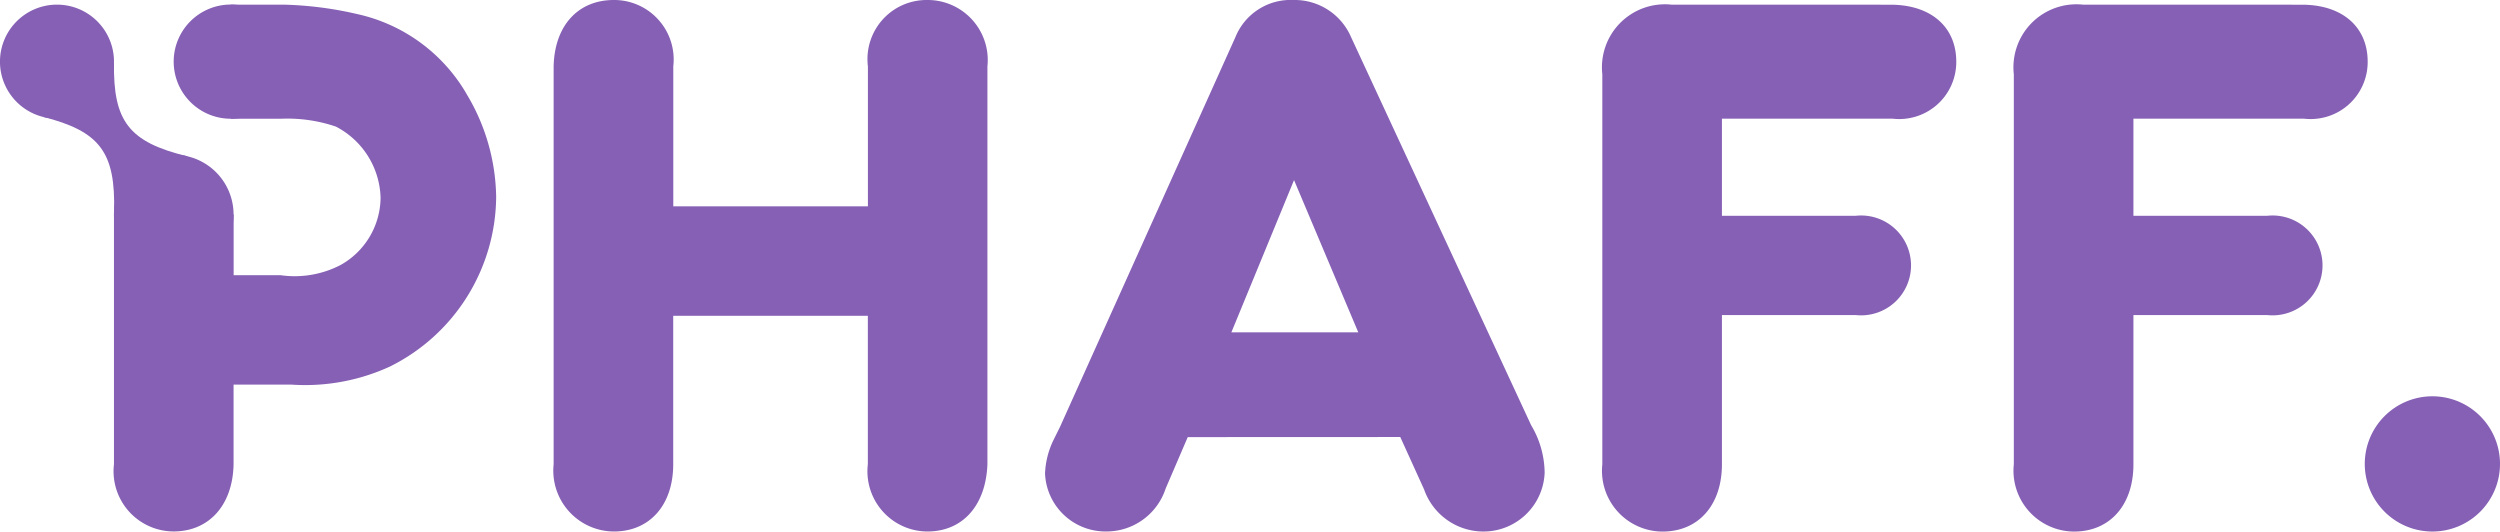
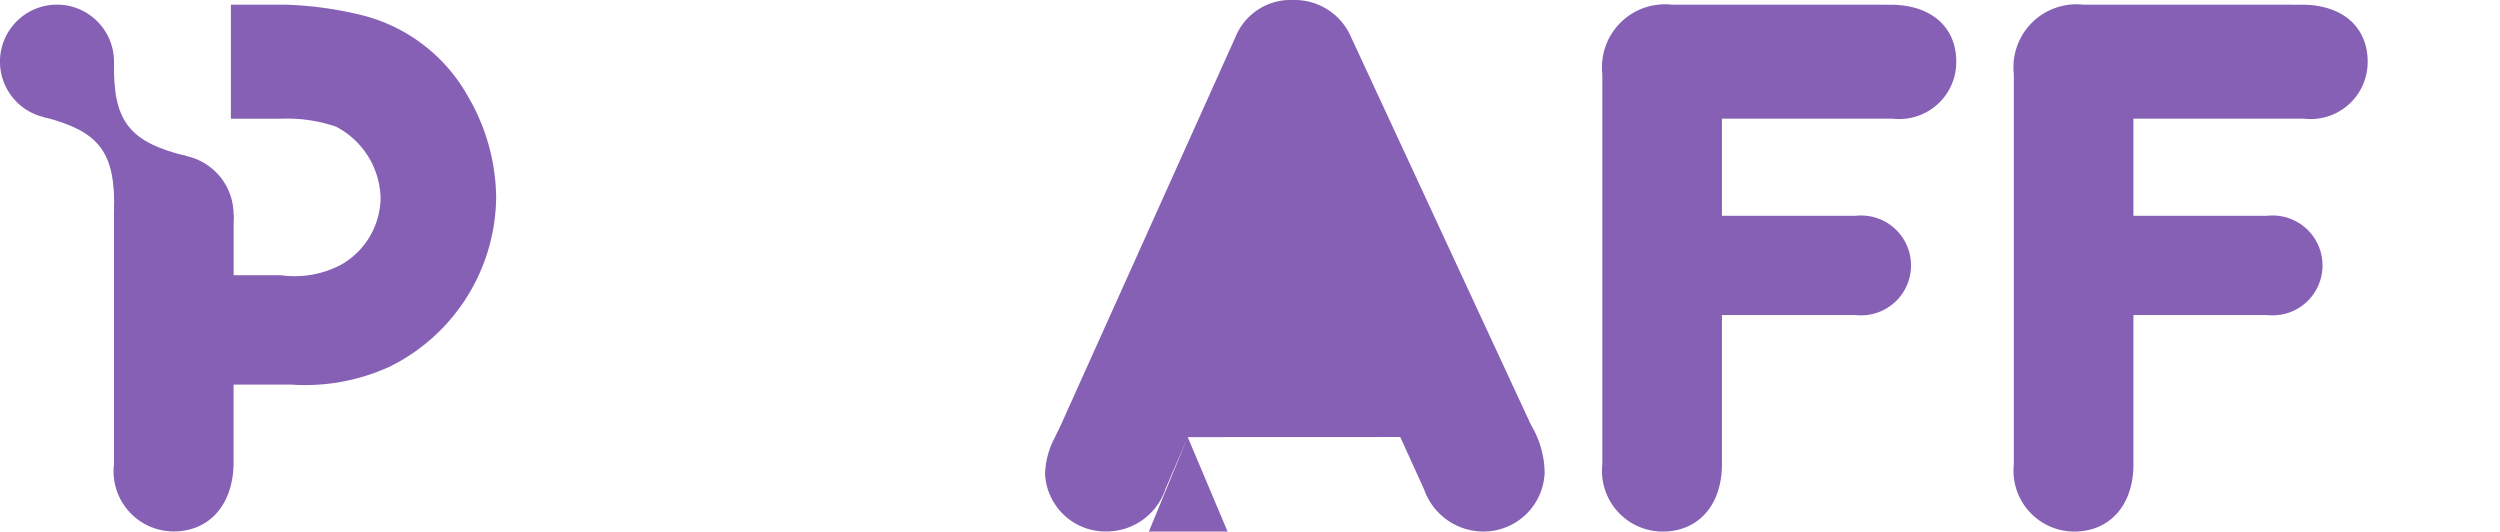
<svg xmlns="http://www.w3.org/2000/svg" id="Group_84" data-name="Group 84" width="106.745" height="22.694" viewBox="0 0 106.745 22.694">
  <defs>
    <clipPath id="clip-path">
      <rect id="Rectangle_136" data-name="Rectangle 136" width="106.745" height="22.694" fill="#8660b5" />
    </clipPath>
  </defs>
  <g id="Group_62" data-name="Group 62" clip-path="url(#clip-path)">
    <path id="Path_8" data-name="Path 8" d="M70.884,6.085a7.188,7.188,0,0,0-4.671-3.407,15.466,15.466,0,0,0-3.071-.4H60.822V7.149H62.94a6.423,6.423,0,0,1,2.367.335,3.53,3.53,0,0,1,1.907,3.038,3.326,3.326,0,0,1-1.706,2.87,4.255,4.255,0,0,1-2.568.436h-2V11.237H55.83V21.9a2.572,2.572,0,0,0,2.539,2.87c1.533,0,2.535-1.136,2.568-2.87V18.5h2.468a8.659,8.659,0,0,0,4.207-.771,8.152,8.152,0,0,0,4.537-7.24,8.719,8.719,0,0,0-1.265-4.4" transform="translate(-50.964 -2.078)" fill="#8660b5" />
-     <path id="Path_9" data-name="Path 9" d="M284.667,8.811V2.837A2.525,2.525,0,0,1,287.2,0a2.566,2.566,0,0,1,2.57,2.837V19.824c-.066,1.735-1.034,2.87-2.57,2.87a2.571,2.571,0,0,1-2.536-2.87V13.483h-8.31v6.341c0,1.735-1,2.87-2.536,2.87a2.6,2.6,0,0,1-2.57-2.87V2.837C271.285,1.1,272.286,0,273.821,0a2.542,2.542,0,0,1,2.536,2.837V8.811Z" transform="translate(-247.609)" fill="#8660b5" />
-     <path id="Path_10" data-name="Path 10" d="M518.037,18.664l-.945,2.2a2.658,2.658,0,0,1-2.54,1.829,2.584,2.584,0,0,1-2.608-2.472,3.569,3.569,0,0,1,.373-1.456l.268-.542,7.485-16.631A2.542,2.542,0,0,1,522.542,0a2.622,2.622,0,0,1,2.472,1.592L532.7,18.156a4.025,4.025,0,0,1,.576,2.032,2.613,2.613,0,0,1-2.608,2.507,2.686,2.686,0,0,1-2.54-1.8l-1.016-2.235ZM522.576,7.69l-2.676,6.5h5.419Z" transform="translate(-467.323 0)" fill="#8660b5" />
+     <path id="Path_10" data-name="Path 10" d="M518.037,18.664l-.945,2.2a2.658,2.658,0,0,1-2.54,1.829,2.584,2.584,0,0,1-2.608-2.472,3.569,3.569,0,0,1,.373-1.456l.268-.542,7.485-16.631A2.542,2.542,0,0,1,522.542,0a2.622,2.622,0,0,1,2.472,1.592L532.7,18.156a4.025,4.025,0,0,1,.576,2.032,2.613,2.613,0,0,1-2.608,2.507,2.686,2.686,0,0,1-2.54-1.8l-1.016-2.235Zl-2.676,6.5h5.419Z" transform="translate(-467.323 0)" fill="#8660b5" />
    <path id="Path_11" data-name="Path 11" d="M4.867,4.71A2.434,2.434,0,1,1,2.434,2.276,2.434,2.434,0,0,1,4.867,4.71" transform="translate(0 -2.078)" fill="#8660b5" />
    <path id="Path_12" data-name="Path 12" d="M24.016,30.61c-.037,2.486.609,3.4,3.147,4.008l-3.146,2.4c.082-2.608-.631-3.472-3.039-4.09Z" transform="translate(-19.149 -27.942)" fill="#8660b5" />
-     <path id="Path_13" data-name="Path 13" d="M90,4.667a2.438,2.438,0,1,1-2.438-2.438A2.438,2.438,0,0,1,90,4.667" transform="translate(-77.708 -2.035)" fill="#8660b5" />
    <path id="Path_14" data-name="Path 14" d="M60.937,78.342a2.554,2.554,0,1,1-2.554-2.554,2.554,2.554,0,0,1,2.554,2.554" transform="translate(-50.964 -69.182)" fill="#8660b5" />
-     <path id="Path_15" data-name="Path 15" d="M1164.222,197.024a2.887,2.887,0,1,1-2.887-2.887,2.887,2.887,0,0,1,2.887,2.887" transform="translate(-1057.477 -177.216)" fill="#8660b5" />
    <path id="Path_16" data-name="Path 16" d="M998.4,2.3h.521c1.668.035,2.711.973,2.711,2.433a2.436,2.436,0,0,1-2.711,2.433H991.63v4.146h5.707a2.132,2.132,0,1,1,0,4.238H991.63v6.375c0,1.735-1,2.87-2.537,2.87a2.6,2.6,0,0,1-2.57-2.87V5.268a2.69,2.69,0,0,1,2.97-2.97h8.91Z" transform="translate(-900.537 -2.098)" fill="#8660b5" />
    <path id="Path_17" data-name="Path 17" d="M796.836,2.3h.521c1.668.035,2.711.973,2.711,2.433a2.436,2.436,0,0,1-2.711,2.433h-7.295v4.146h5.707a2.132,2.132,0,1,1,0,4.238h-5.707v6.375c0,1.735-1,2.87-2.537,2.87a2.594,2.594,0,0,1-2.57-2.87V5.268a2.69,2.69,0,0,1,2.97-2.97h8.91Z" transform="translate(-716.539 -2.098)" fill="#8660b5" />
  </g>
</svg>